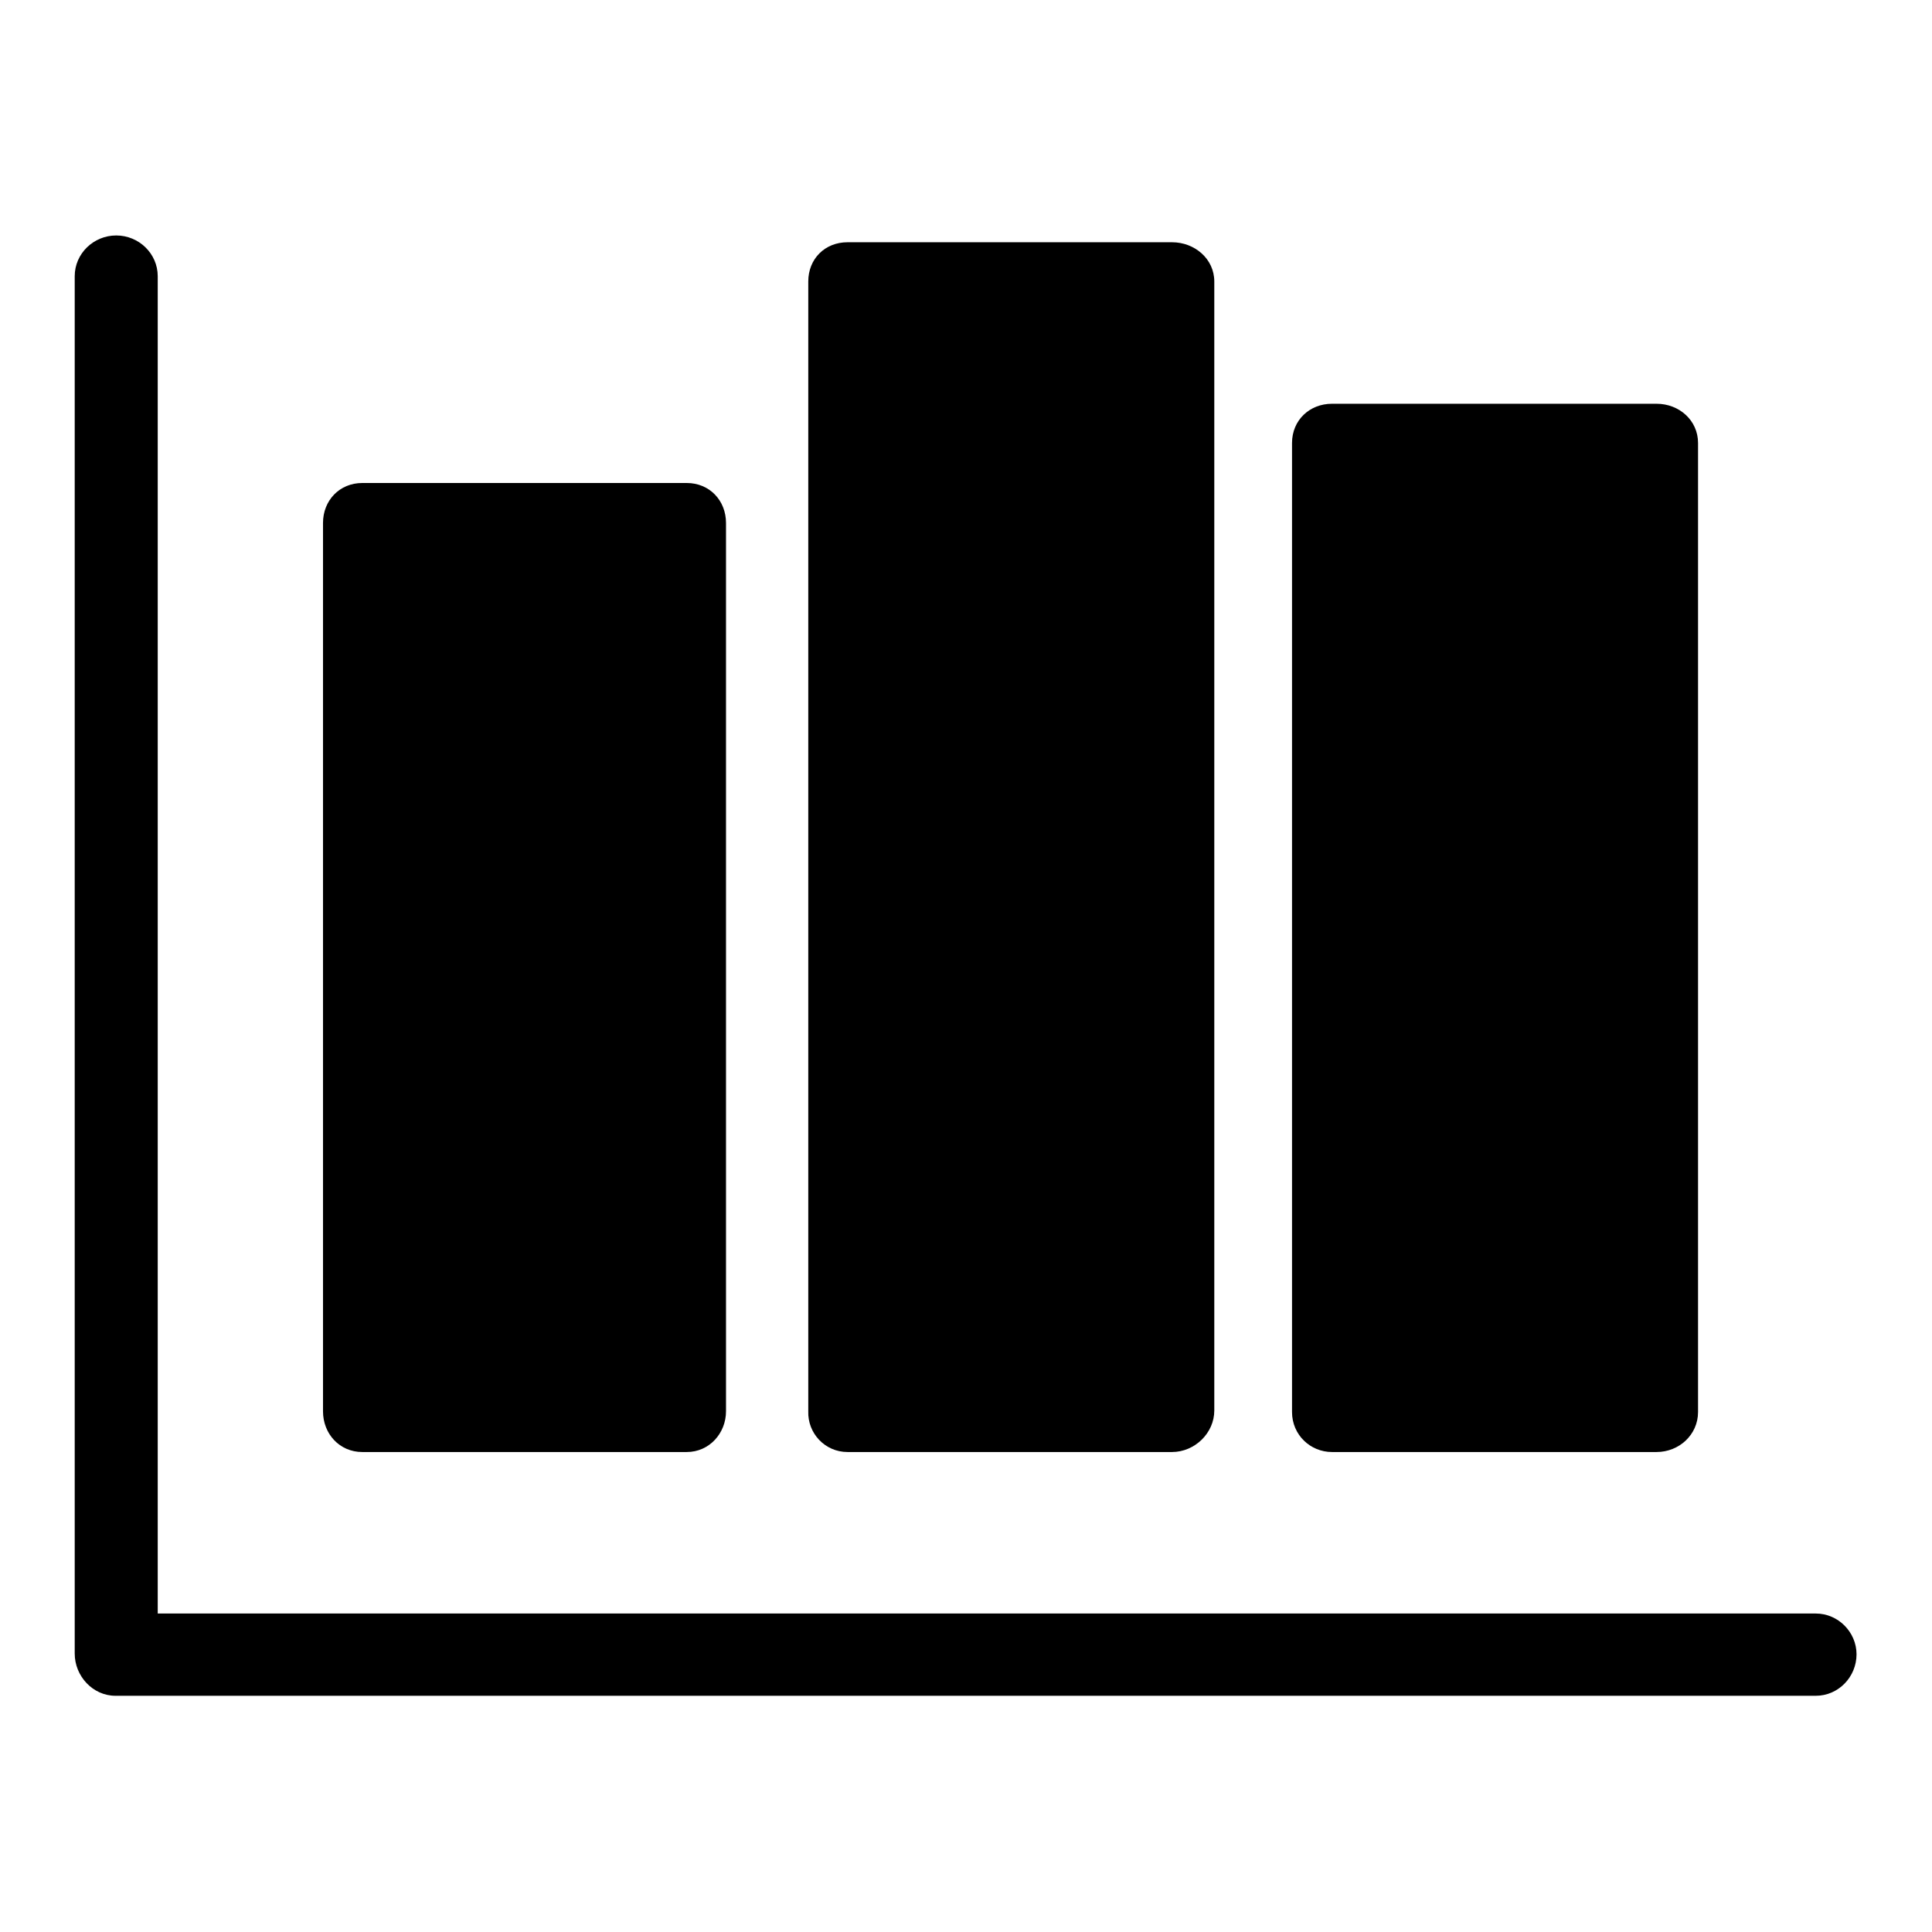
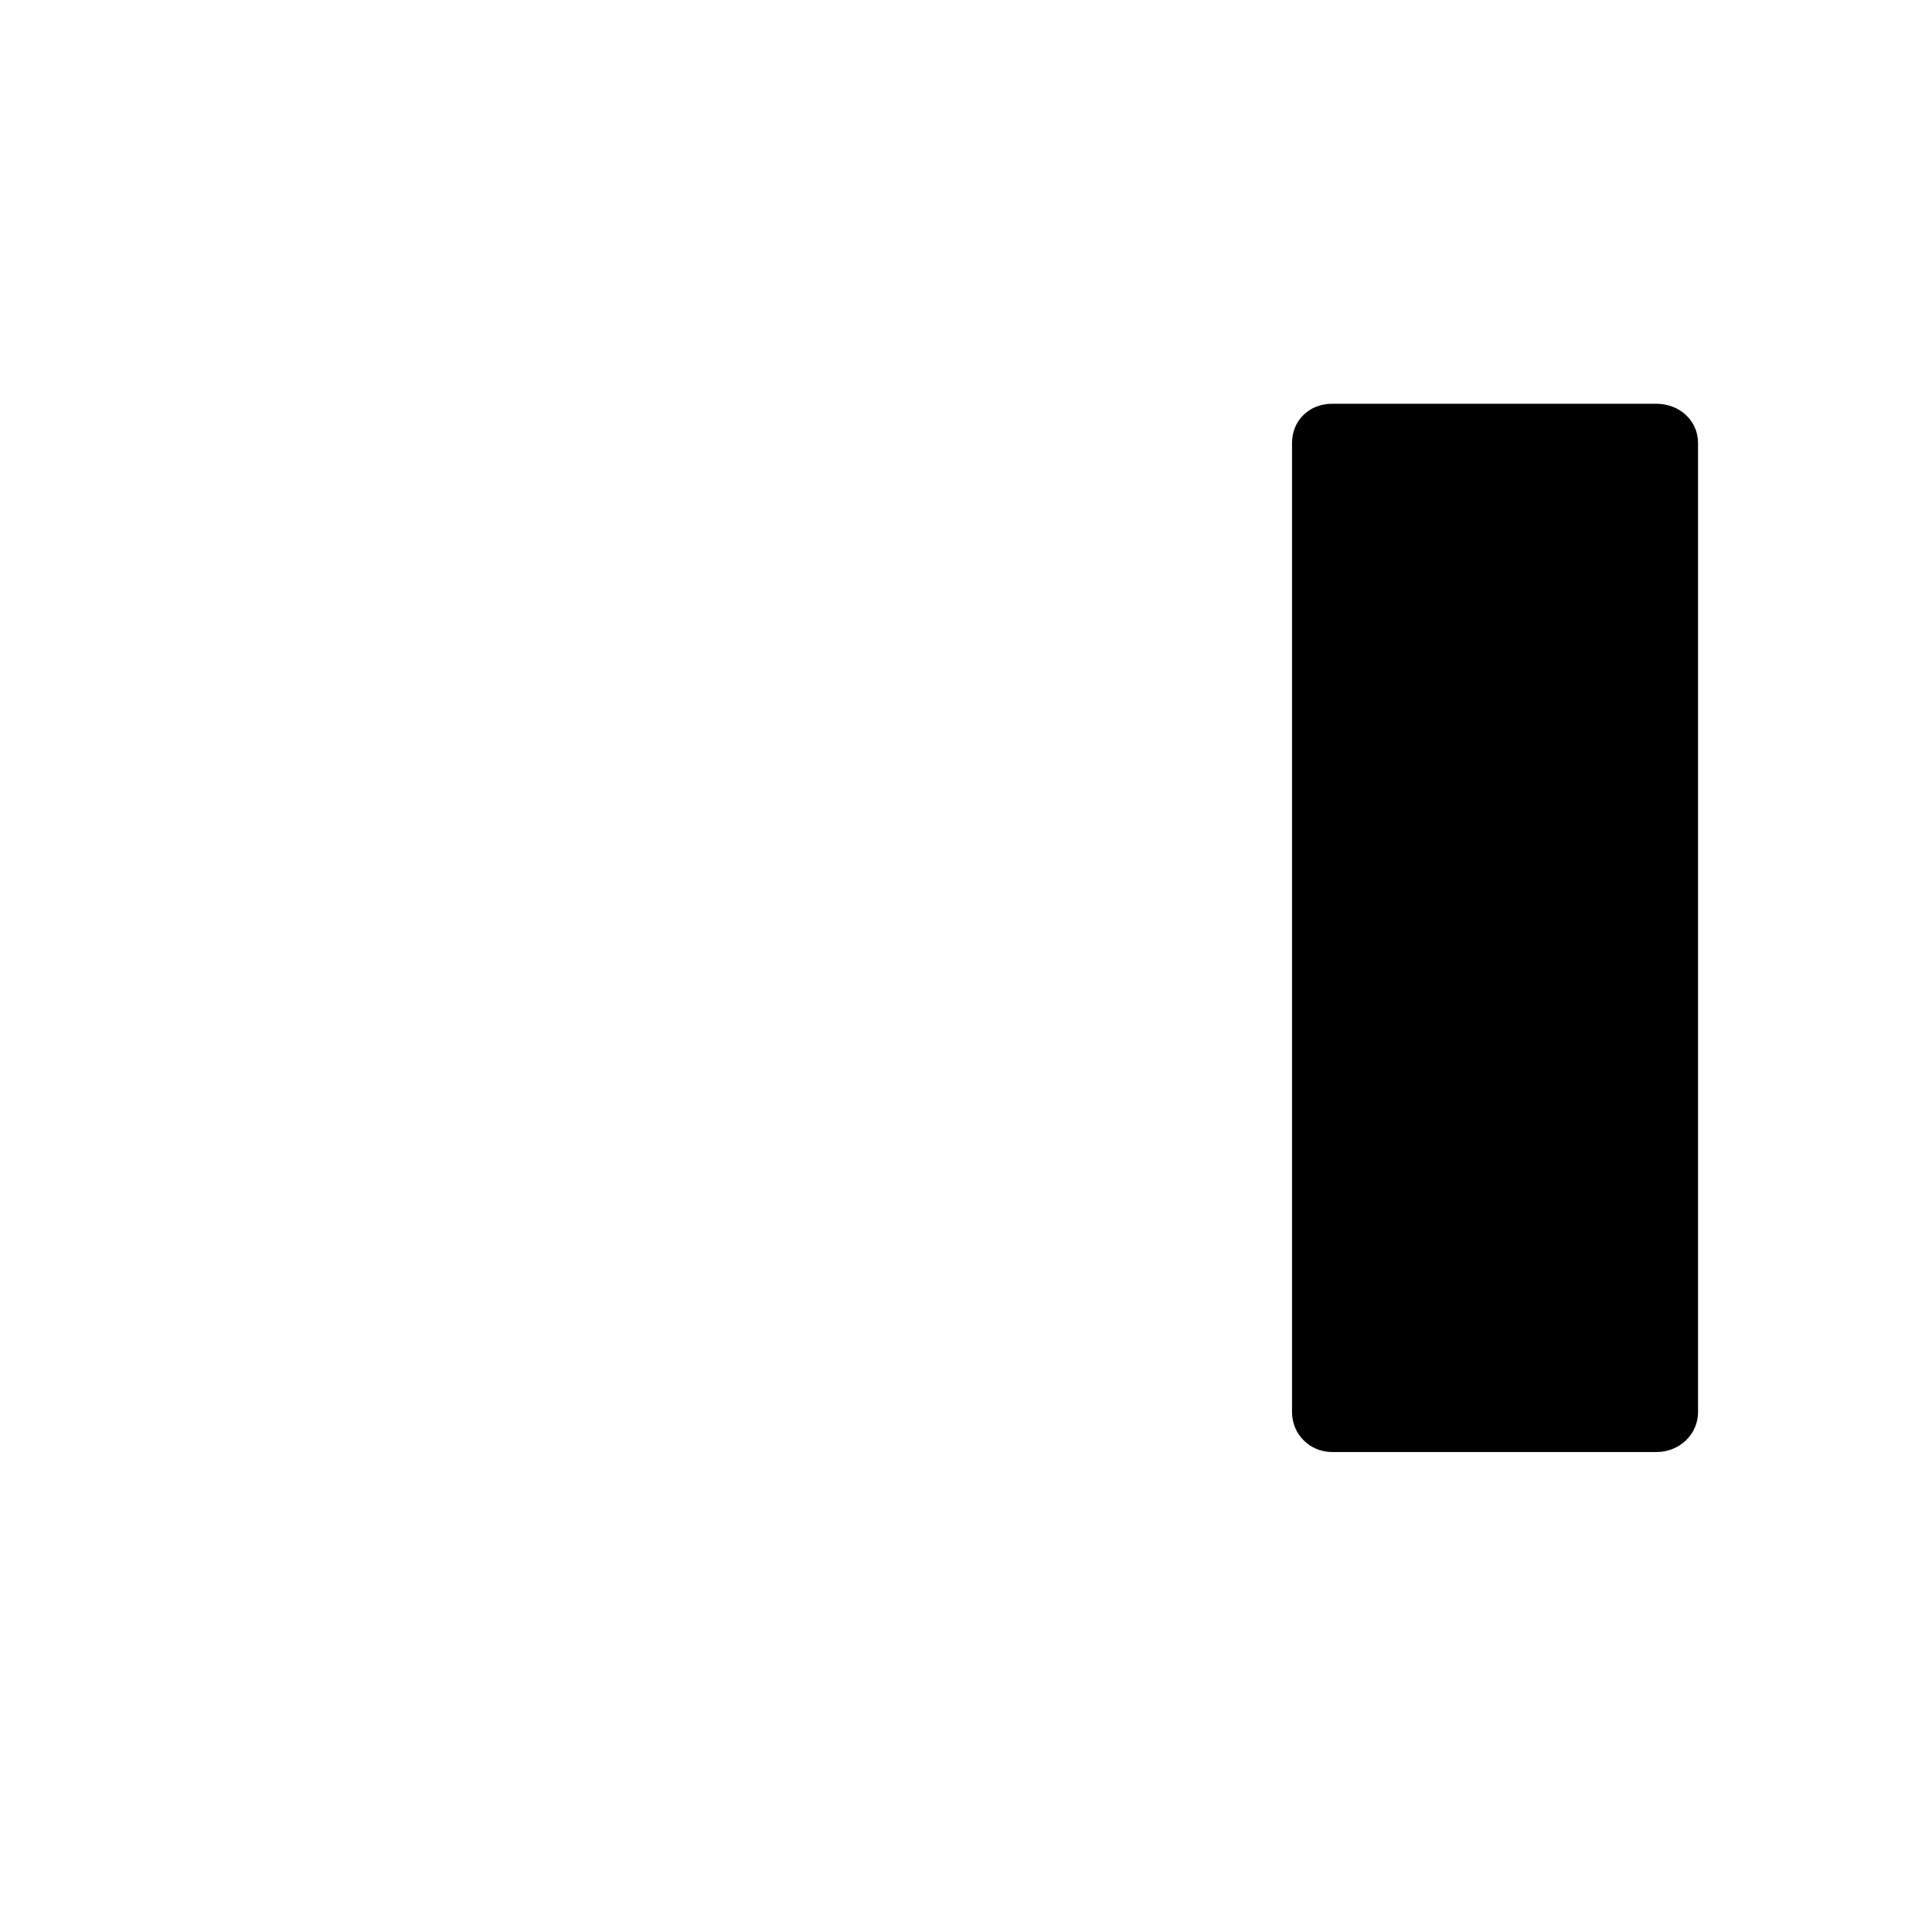
<svg xmlns="http://www.w3.org/2000/svg" version="1.1" x="0px" y="0px" viewBox="0 0 256 256" enable-background="new 0 0 256 256" xml:space="preserve">
  <g>
    <g>
-       <path fill="#000000" d="M240.6,213.8H20.9V36.6c0-3-2.5-5.4-5.5-5.4c-3,0-5.5,2.4-5.5,5.4v182.5c0,3,2.4,5.6,5.4,5.6h225.3c3,0,5.4-2.5,5.4-5.5C246,216.3,243.6,213.8,240.6,213.8z" />
-       <path fill="#000000" d="M48,192.4h43c3,0,5.2-2.5,5.2-5.4V69.3c0-3-2.2-5.3-5.2-5.3H48c-3,0-5.2,2.3-5.2,5.3V187C42.8,190,45,192.4,48,192.4z" />
-       <path fill="#000000" d="M112.3,192.4h43c3,0,5.6-2.5,5.6-5.5V37.3c0-3-2.6-5.2-5.6-5.2h-43c-3,0-5.2,2.2-5.2,5.2V187C107,189.9,109.3,192.4,112.3,192.4z" />
      <path fill="#000000" d="M176.5,192.4h43c3,0,5.5-2.3,5.5-5.3V58.7c0-3-2.5-5.2-5.5-5.2h-43c-3,0-5.3,2.2-5.3,5.2v128.4C171.2,190.1,173.6,192.4,176.5,192.4z" />
    </g>
  </g>
</svg>